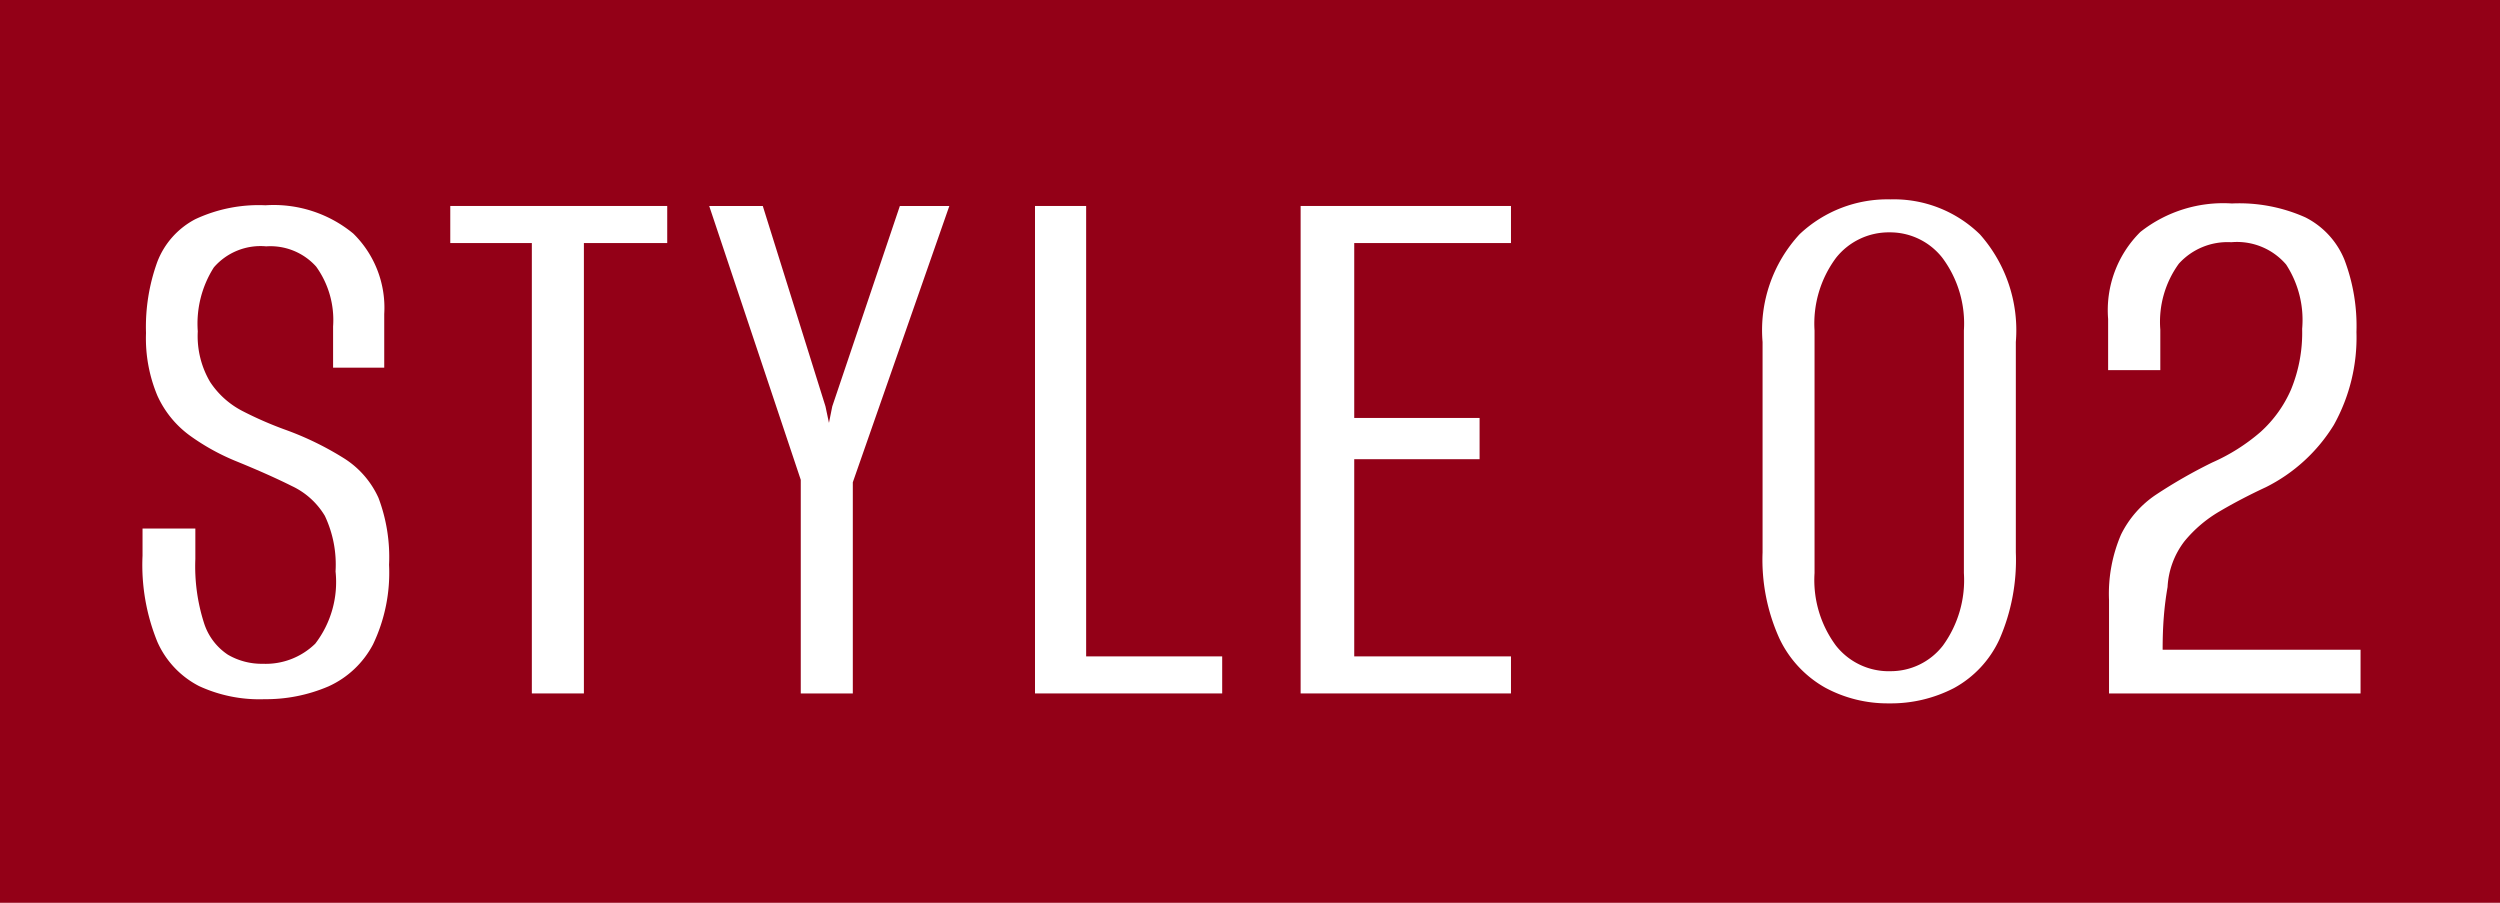
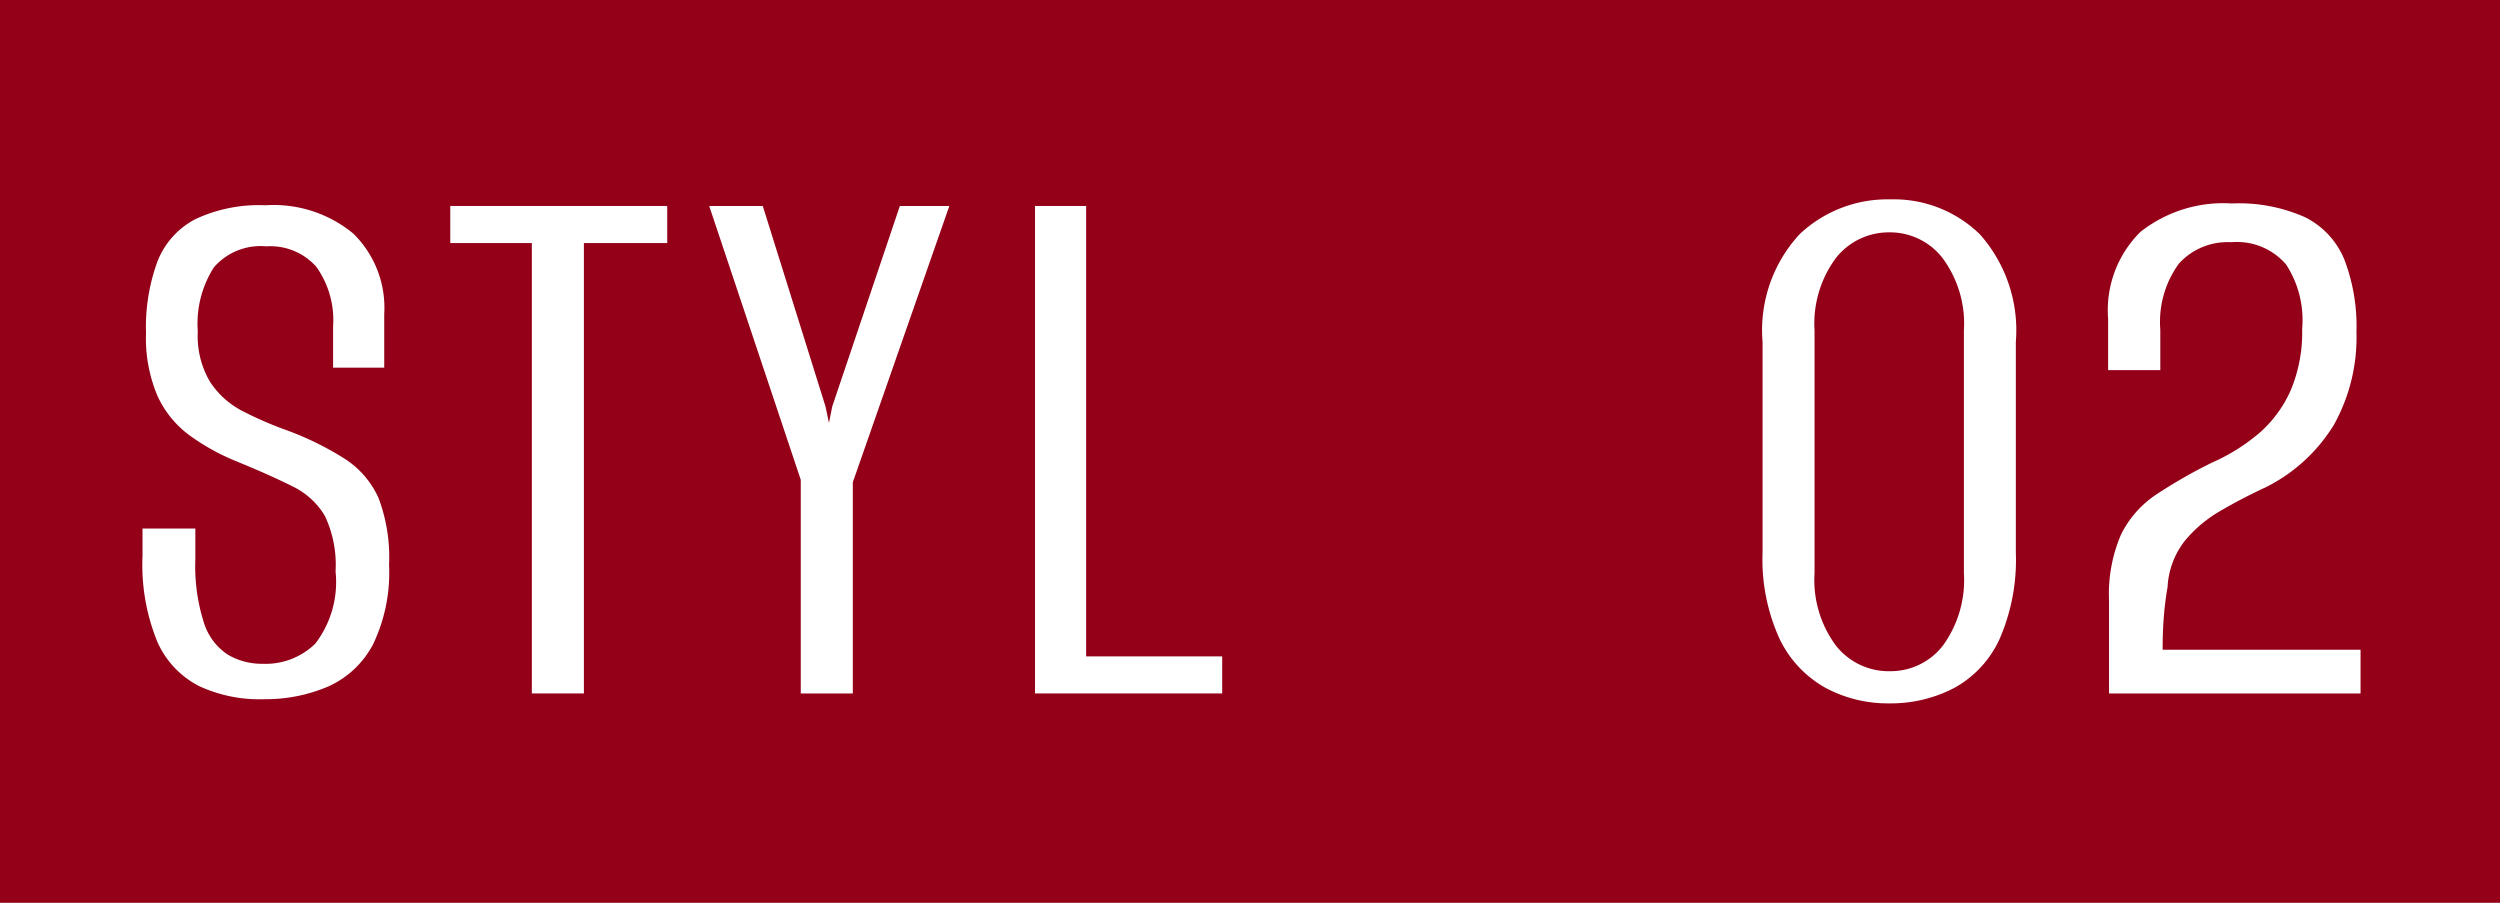
<svg xmlns="http://www.w3.org/2000/svg" width="72" height="26" viewBox="0 0 72 26">
  <defs>
    <clipPath id="clip-path">
      <rect id="長方形_1225" data-name="長方形 1225" width="63.881" height="14.515" fill="none" />
    </clipPath>
  </defs>
  <g id="グループ_520" data-name="グループ 520" transform="translate(-307 -2577)">
    <rect id="長方形_1224" data-name="長方形 1224" width="72" height="26" transform="translate(307 2577)" fill="#930017" />
    <g id="グループ_329" data-name="グループ 329" transform="translate(311.105 2582.742)">
      <g id="グループ_328" data-name="グループ 328" transform="translate(0 0)" clip-path="url(#clip-path)">
        <path id="パス_11821" data-name="パス 11821" d="M3.469,14.371a4.131,4.131,0,0,1-1.841-.379,2.621,2.621,0,0,1-1.2-1.272A5.857,5.857,0,0,1,0,10.237V9.454H1.521v.879a5.352,5.352,0,0,0,.249,1.841,1.714,1.714,0,0,0,.689.915,1.932,1.932,0,0,0,1.009.261,2.041,2.041,0,0,0,1.508-.581,2.916,2.916,0,0,0,.583-2.079,3.291,3.291,0,0,0-.308-1.6A2.19,2.19,0,0,0,4.3,8.231q-.64-.321-1.567-.7A6.408,6.408,0,0,1,1.366,6.78,2.9,2.9,0,0,1,.428,5.629,4.276,4.276,0,0,1,.1,3.824,5.494,5.494,0,0,1,.428,1.768,2.327,2.327,0,0,1,1.521.545a4.308,4.308,0,0,1,2.02-.4A3.6,3.6,0,0,1,6.07.96a2.992,2.992,0,0,1,.891,2.316V4.821H5.488V3.633A2.631,2.631,0,0,0,5,1.911a1.77,1.77,0,0,0-1.438-.583,1.777,1.777,0,0,0-1.508.606,3.015,3.015,0,0,0-.463,1.84,2.6,2.6,0,0,0,.357,1.462,2.469,2.469,0,0,0,.925.832A10.561,10.561,0,0,0,4.086,6.6a8.806,8.806,0,0,1,1.735.844,2.623,2.623,0,0,1,.974,1.127A4.831,4.831,0,0,1,7.1,10.5a4.783,4.783,0,0,1-.462,2.292A2.712,2.712,0,0,1,5.357,14a4.56,4.56,0,0,1-1.889.369" transform="translate(0 0.025)" fill="#fff" />
        <path id="パス_11822" data-name="パス 11822" d="M9.849,14.2V1.229H7.5V.161h6.248V1.229h-2.4V14.2Z" transform="translate(1.363 0.029)" fill="#fff" />
        <path id="パス_11823" data-name="パス 11823" d="M16.446,14.2V8.048L13.809.161h1.543l1.806,5.773.1.474.095-.474L19.3.161h1.425l-2.78,7.958V14.2Z" transform="translate(2.511 0.029)" fill="#fff" />
        <path id="パス_11824" data-name="パス 11824" d="M21.749,14.2V.161h1.473V13.133H27.14V14.2Z" transform="translate(3.954 0.029)" fill="#fff" />
-         <path id="パス_11825" data-name="パス 11825" d="M28.222,14.2V.161H34.28V1.229H29.766V6.266h3.61V7.454h-3.61v5.679H34.28V14.2Z" transform="translate(5.131 0.029)" fill="#fff" />
        <path id="パス_11826" data-name="パス 11826" d="M43.113,14.515a3.776,3.776,0,0,1-1.828-.451,3.187,3.187,0,0,1-1.319-1.413,5.5,5.5,0,0,1-.487-2.483V4.109A4.072,4.072,0,0,1,40.549,1a3.685,3.685,0,0,1,2.613-1,3.544,3.544,0,0,1,2.578,1.009,4.163,4.163,0,0,1,1.033,3.1v6.058a5.7,5.7,0,0,1-.474,2.508,3.048,3.048,0,0,1-1.308,1.4,3.948,3.948,0,0,1-1.877.44m.025-.927a1.9,1.9,0,0,0,1.533-.736,3.206,3.206,0,0,0,.605-2.091V3.777a3.165,3.165,0,0,0-.618-2.091A1.912,1.912,0,0,0,43.138.95a1.938,1.938,0,0,0-1.545.736,3.172,3.172,0,0,0-.617,2.091v6.985a3.167,3.167,0,0,0,.617,2.091,1.935,1.935,0,0,0,1.545.736" transform="translate(7.178 0)" fill="#fff" />
        <path id="パス_11827" data-name="パス 11827" d="M47.926,14.212V11.528a4.328,4.328,0,0,1,.344-1.889,2.946,2.946,0,0,1,1.01-1.153A14.526,14.526,0,0,1,50.9,7.559a5.518,5.518,0,0,0,1.389-.878,3.539,3.539,0,0,0,.879-1.223,4.3,4.3,0,0,0,.32-1.747,2.926,2.926,0,0,0-.462-1.853,1.863,1.863,0,0,0-1.58-.642,1.891,1.891,0,0,0-1.509.618,2.848,2.848,0,0,0-.534,1.9V4.9H47.9V3.427A3.173,3.173,0,0,1,48.829.92,3.852,3.852,0,0,1,51.465.1,4.666,4.666,0,0,1,53.58.5a2.363,2.363,0,0,1,1.127,1.224,5.375,5.375,0,0,1,.345,2.078A5.168,5.168,0,0,1,54.4,6.479a4.825,4.825,0,0,1-1.961,1.794q-.713.332-1.319.689a3.742,3.742,0,0,0-1.021.866,2.359,2.359,0,0,0-.487,1.319c-.047.269-.084.554-.108.856s-.034.617-.034.95h5.7v1.259Z" transform="translate(8.709 0.018)" fill="#fff" />
      </g>
    </g>
  </g>
</svg>